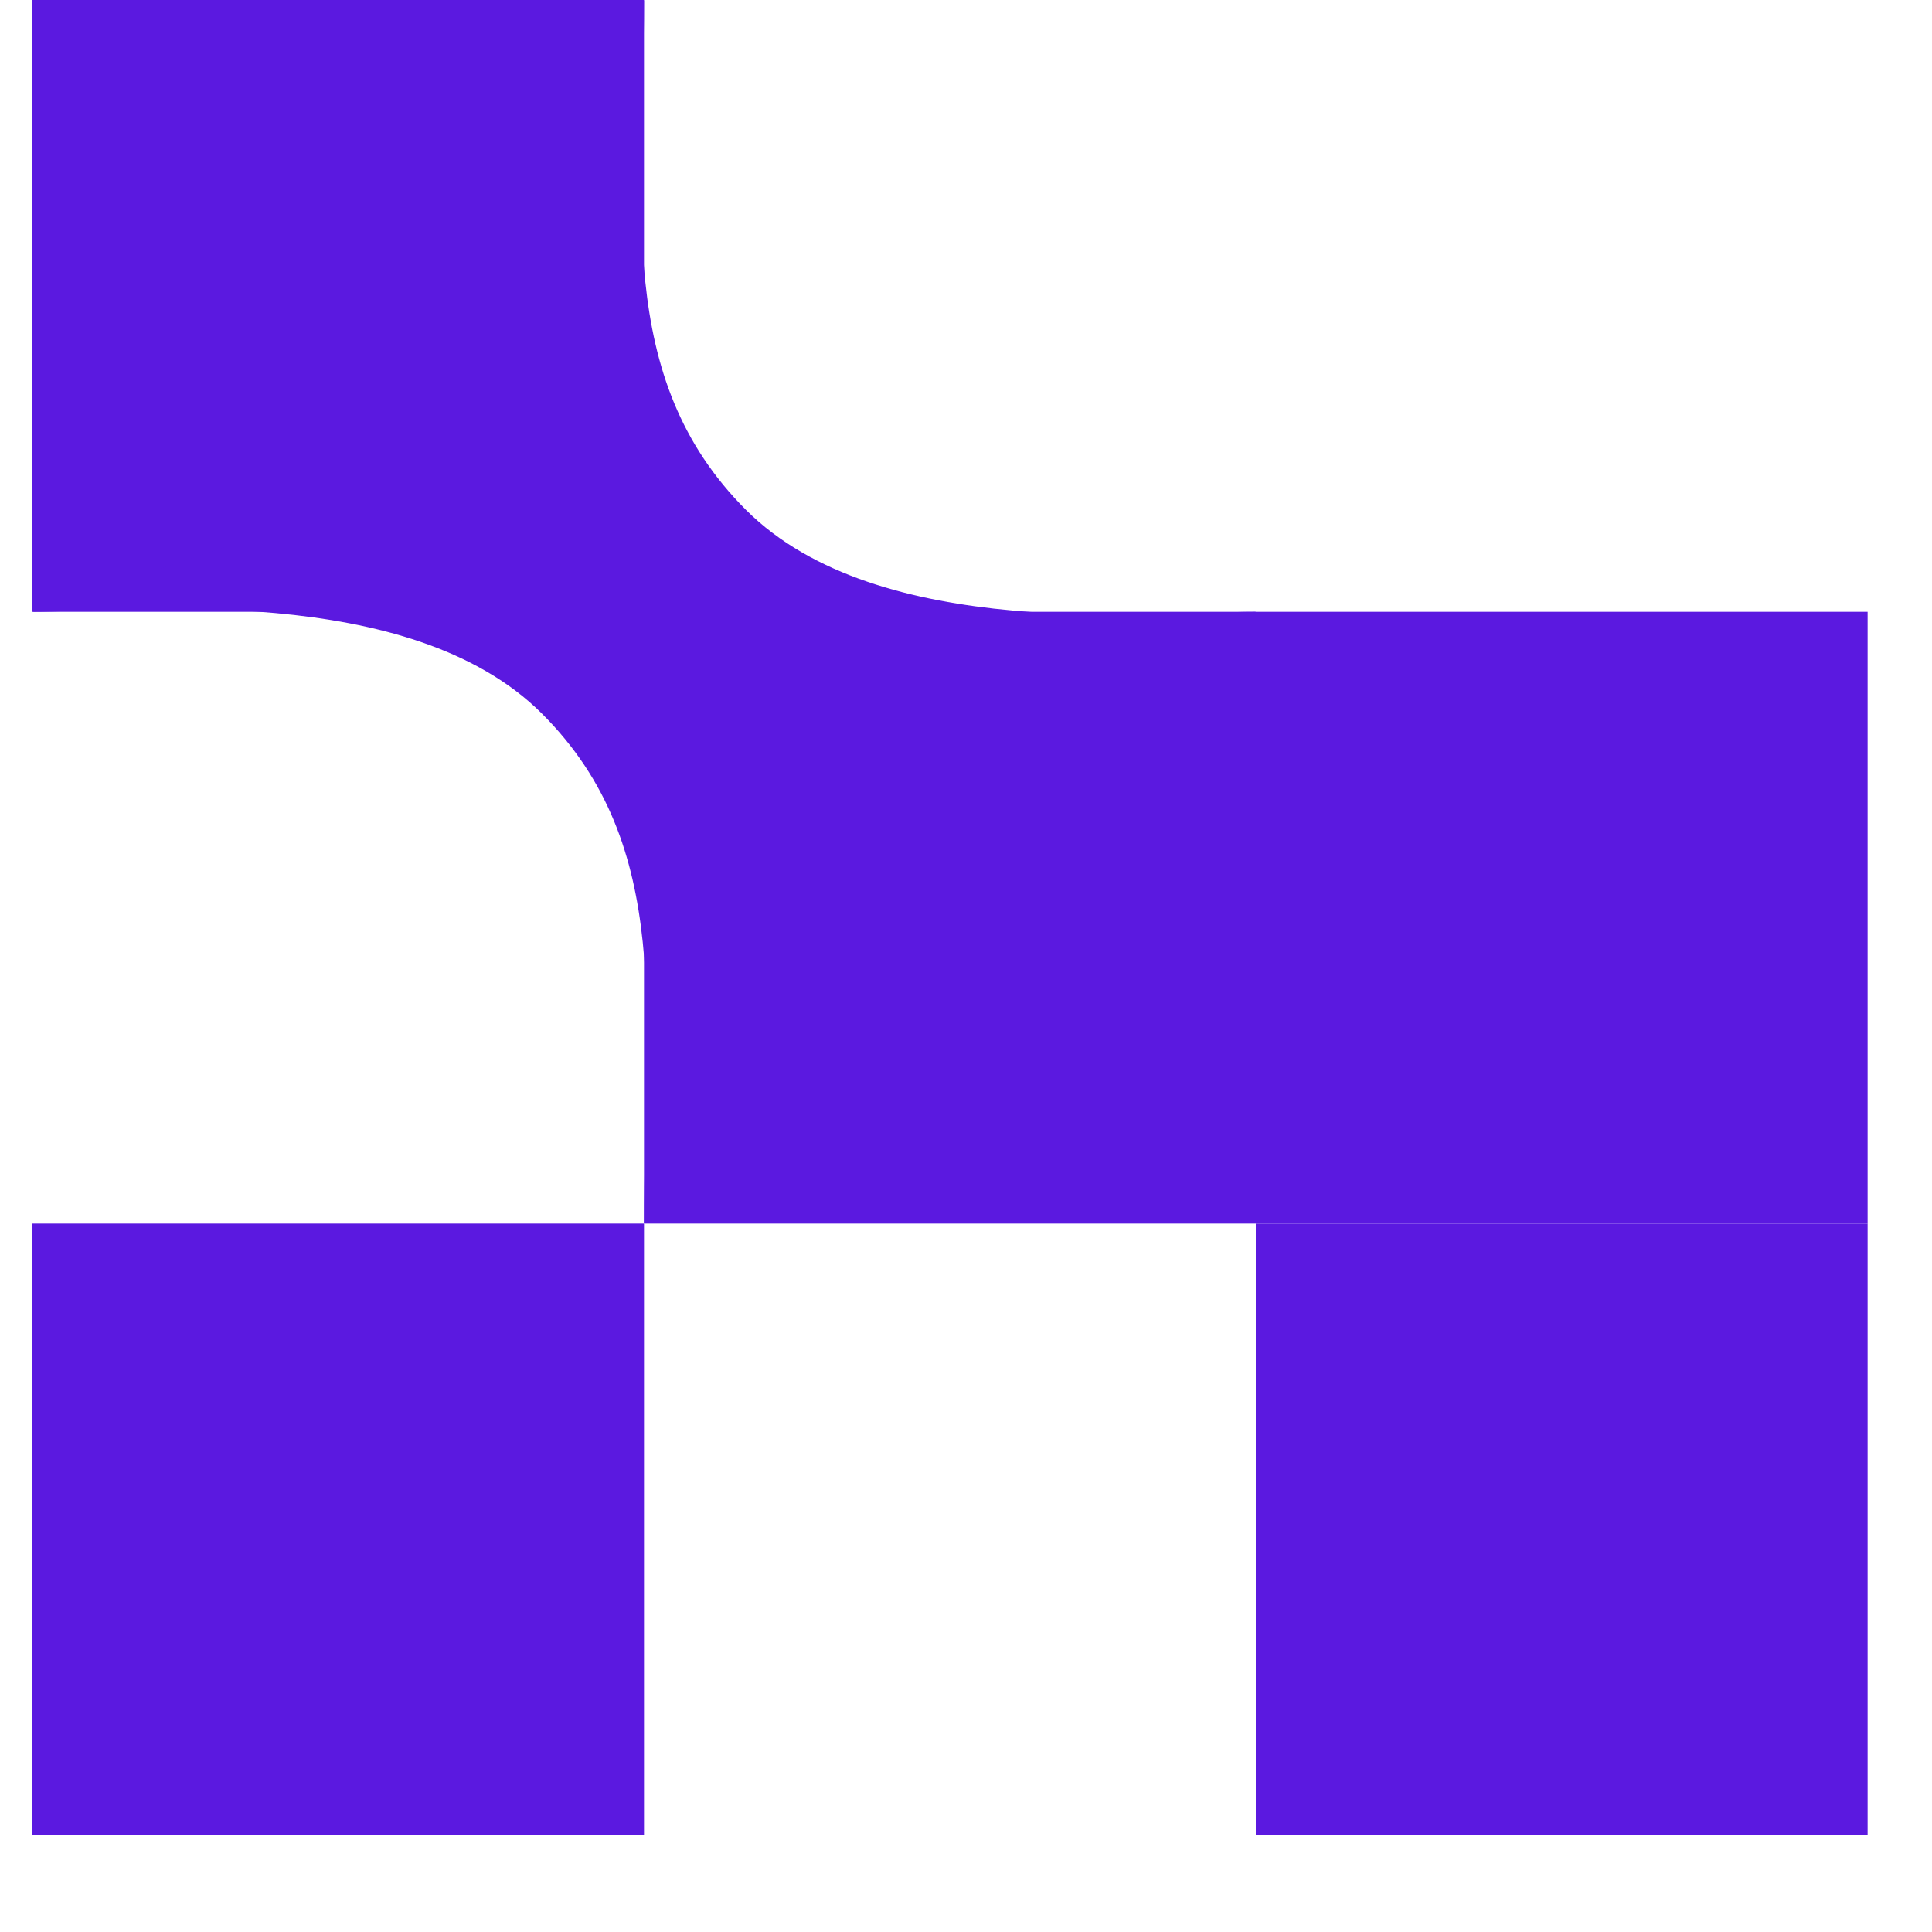
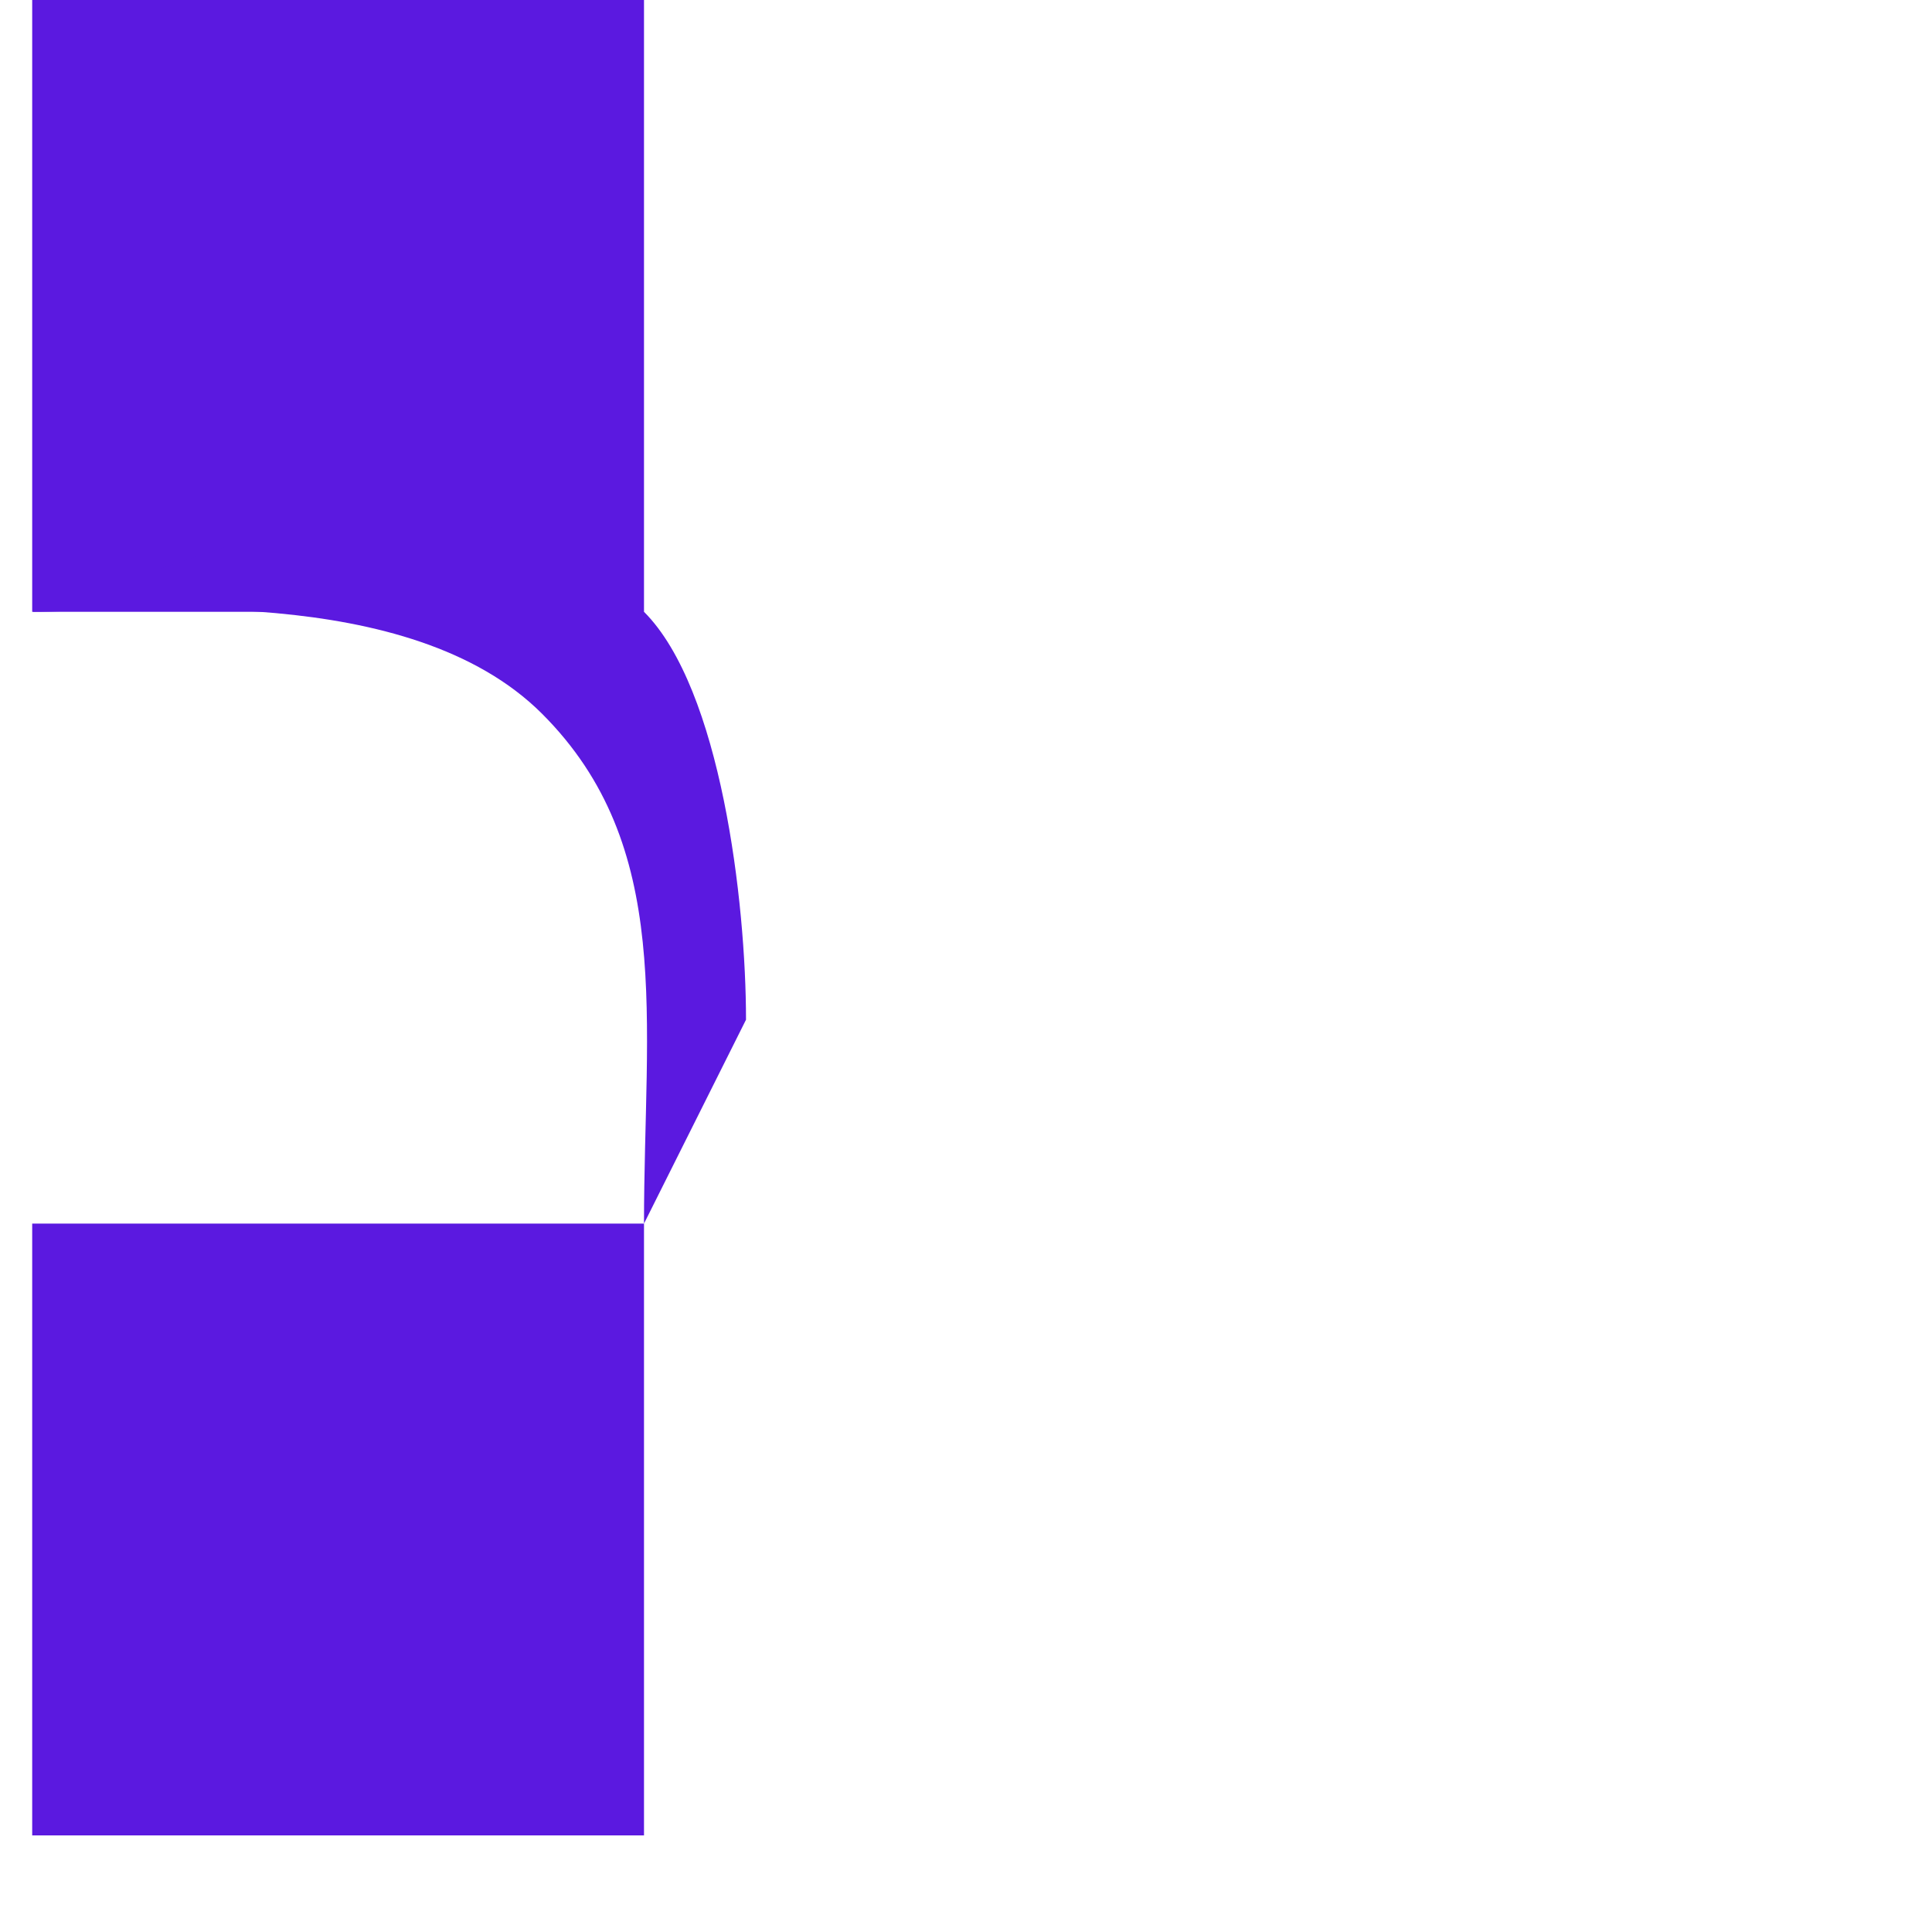
<svg xmlns="http://www.w3.org/2000/svg" width="15" height="15" viewBox="0 0 15 15" fill="none">
-   <rect x="14.5" y="14.25" width="4.75" height="4.75" transform="rotate(-180 14.5 14.25)" fill="#5B19E0" />
-   <rect x="9.75" y="9.5" width="4.75" height="4.75" transform="rotate(-180 9.75 9.5)" fill="#5B19E0" />
  <rect x="5" y="4.75" width="4.75" height="4.75" transform="rotate(-180 5 4.75)" fill="#5B19E0" />
  <rect x="5" y="14.25" width="4.75" height="4.75" transform="rotate(-180 5 14.25)" fill="#5B19E0" />
-   <rect x="14.5" y="9.5" width="4.75" height="4.75" transform="rotate(-180 14.5 9.5)" fill="#5B19E0" />
  <path fill-rule="evenodd" clip-rule="evenodd" d="M5 4.75C5.597 5.347 5.792 7.003 5.792 7.917L5 9.5C5 7.917 5.237 6.57 4.209 5.542C3.18 4.513 1.042 4.75 0.25 4.75L2.625 3.958C3.539 3.958 4.404 4.153 5 4.75Z" fill="#5B19E0" />
-   <path fill-rule="evenodd" clip-rule="evenodd" d="M5 5.542C4.403 4.945 4.208 3.289 4.208 2.375L5 6.92097e-08C5 1.583 4.763 2.93 5.791 3.958C6.82 4.987 8.958 4.75 9.75 4.75L7.375 6.333C6.461 6.333 5.596 6.138 5 5.542Z" fill="#5B19E0" />
</svg>